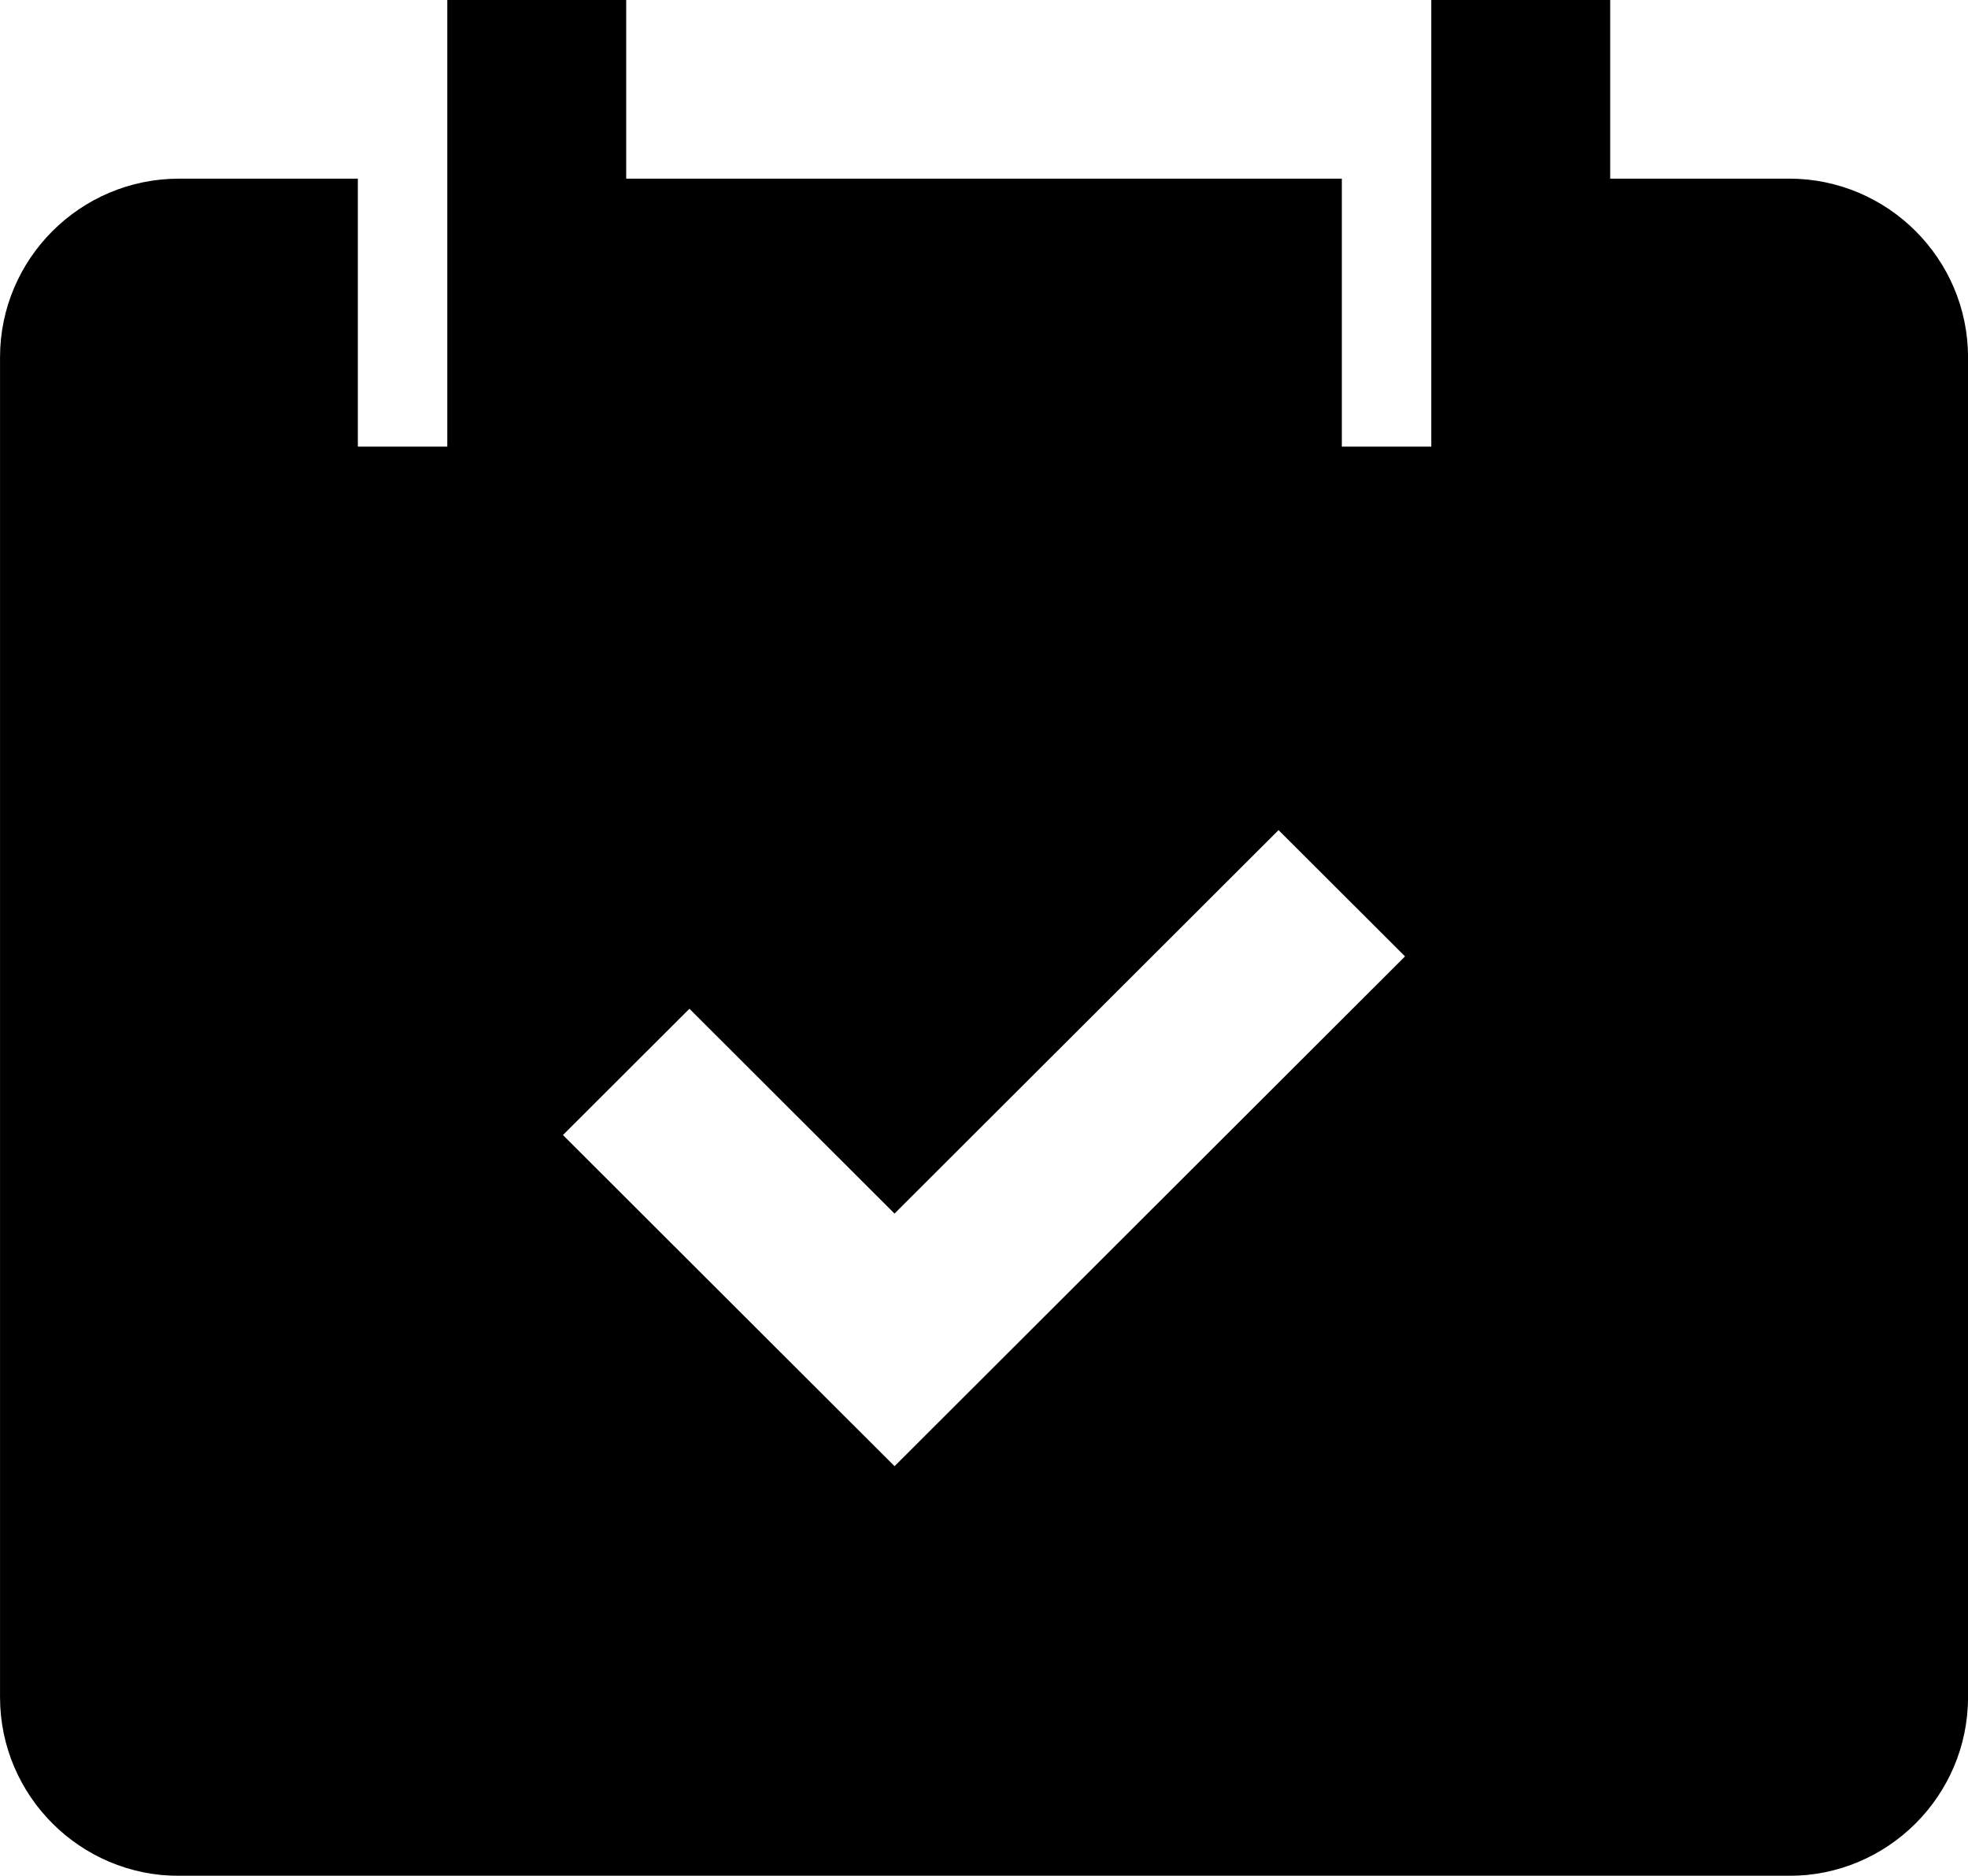
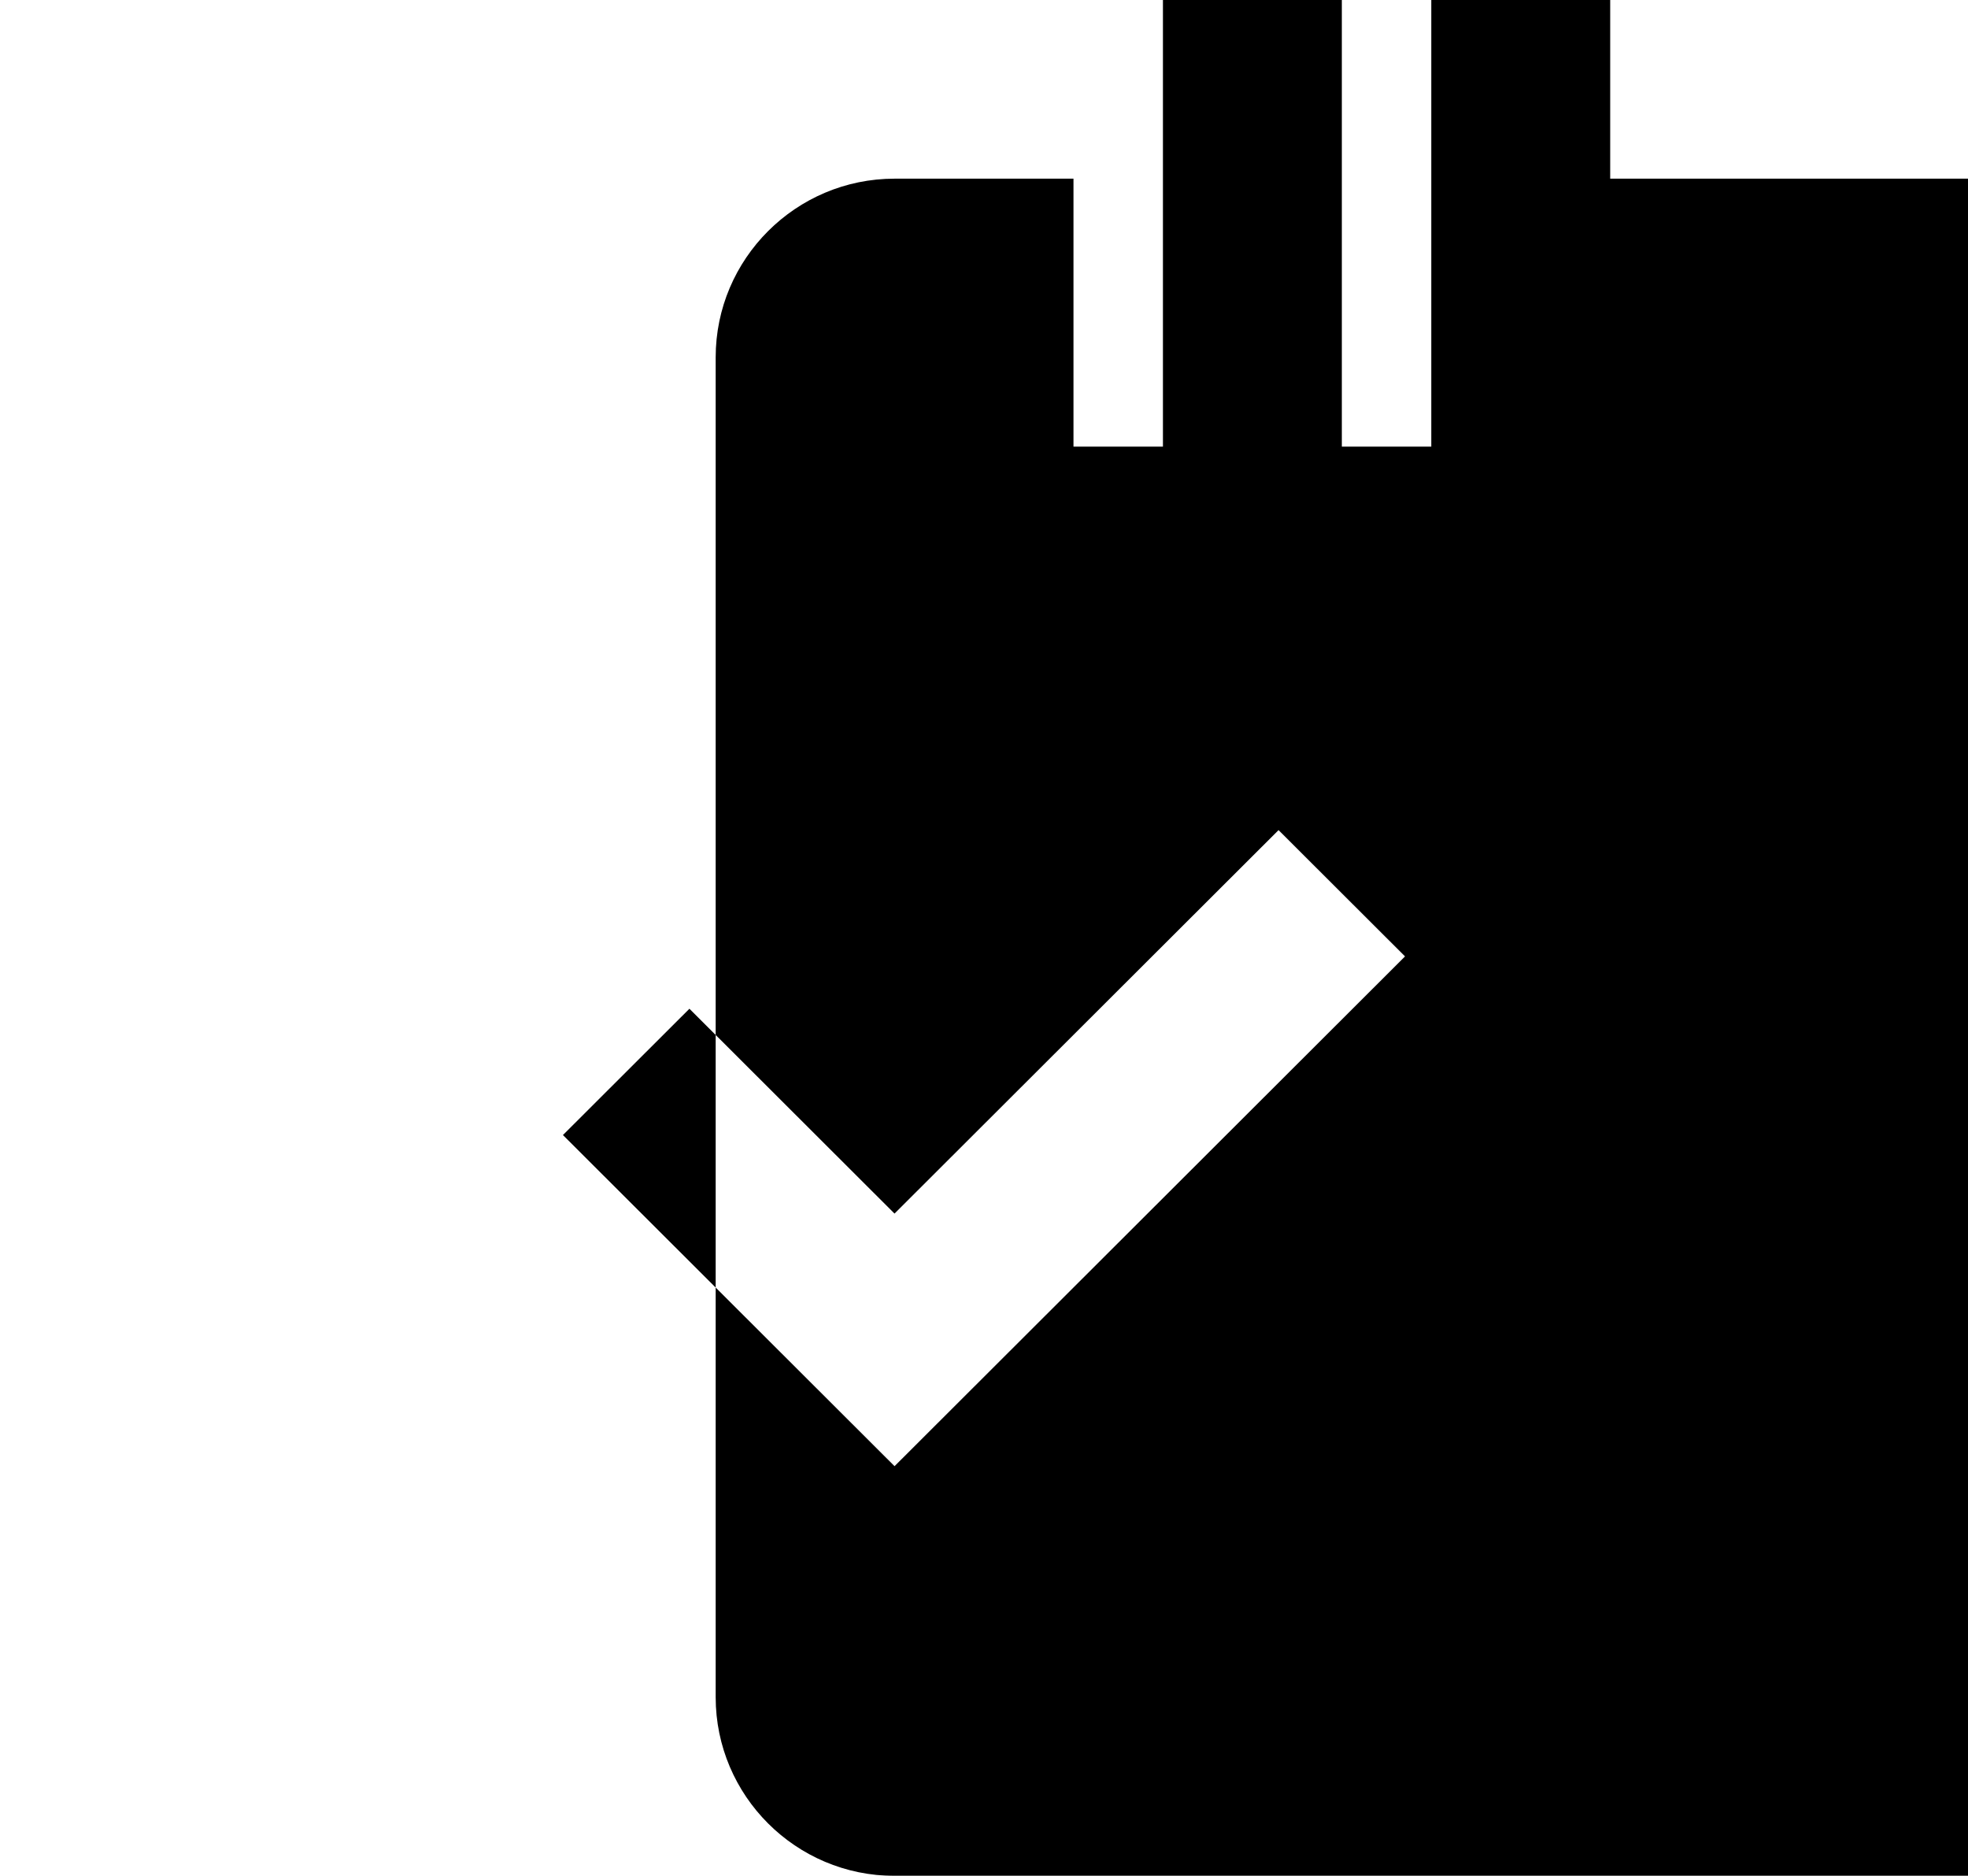
<svg xmlns="http://www.w3.org/2000/svg" height="61" viewBox="0 0 64 61" width="64">
  <filter id="a">
    <feColorMatrix in="SourceGraphic" type="matrix" values="0 0 0 0 0.918 0 0 0 0 0.486 0 0 0 0 0.341 0 0 0 1 0" />
  </filter>
  <g fill="none" fill-rule="evenodd" filter="url(#a)">
-     <path d="m58.182 5.809h-5.818v-5.809h-5.818v14.524h-2.909v-8.714h-23.273v-5.81h-5.818v14.524h-2.909v-8.714h-5.818c-3.209-0-5.818 2.608-5.818 5.809v43.571c0 3.204 2.609 5.81 5.818 5.81h52.364c3.209 0 5.818-2.606 5.818-5.81v-43.571c0-3.201-2.61-5.81-5.818-5.81zm-29.091 41.869-10.784-10.768 4.113-4.107 6.67 6.661 12.489-12.47 4.113 4.107z" fill="#000" fill-rule="nonzero" />
+     <path d="m58.182 5.809h-5.818v-5.809h-5.818v14.524h-2.909v-8.714v-5.81h-5.818v14.524h-2.909v-8.714h-5.818c-3.209-0-5.818 2.608-5.818 5.809v43.571c0 3.204 2.609 5.81 5.818 5.81h52.364c3.209 0 5.818-2.606 5.818-5.81v-43.571c0-3.201-2.61-5.81-5.818-5.81zm-29.091 41.869-10.784-10.768 4.113-4.107 6.67 6.661 12.489-12.47 4.113 4.107z" fill="#000" fill-rule="nonzero" />
  </g>
</svg>